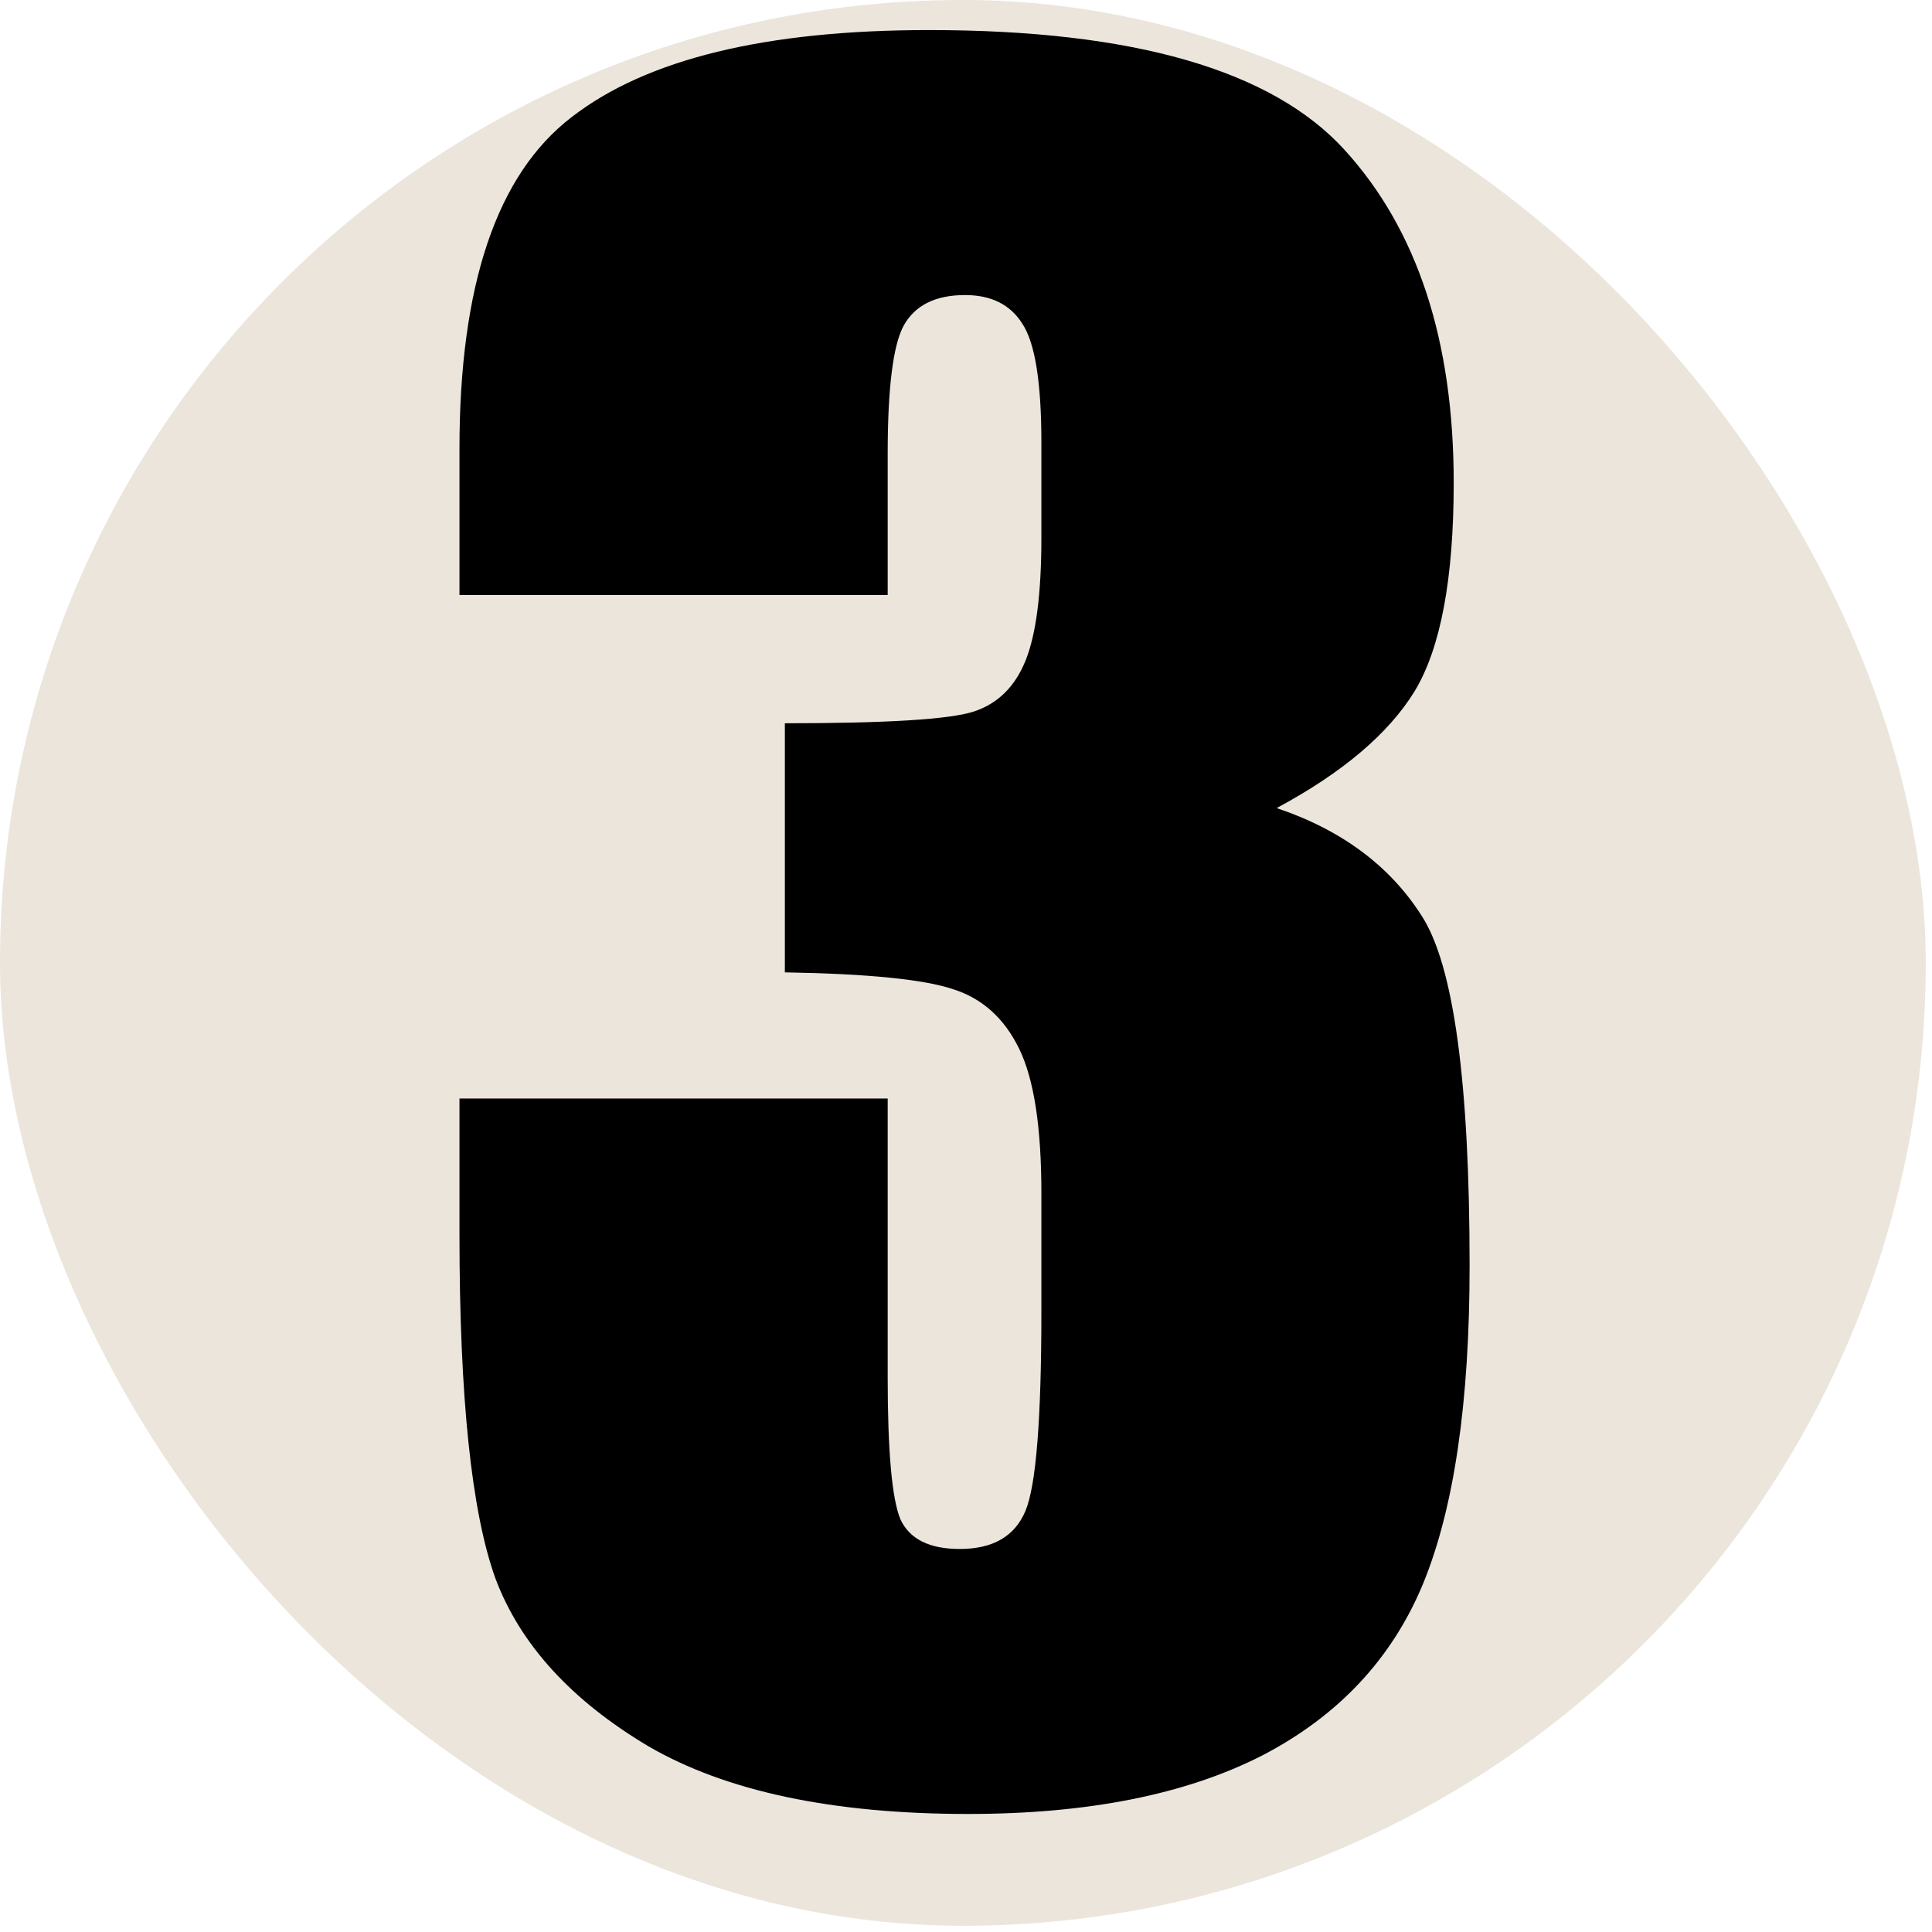
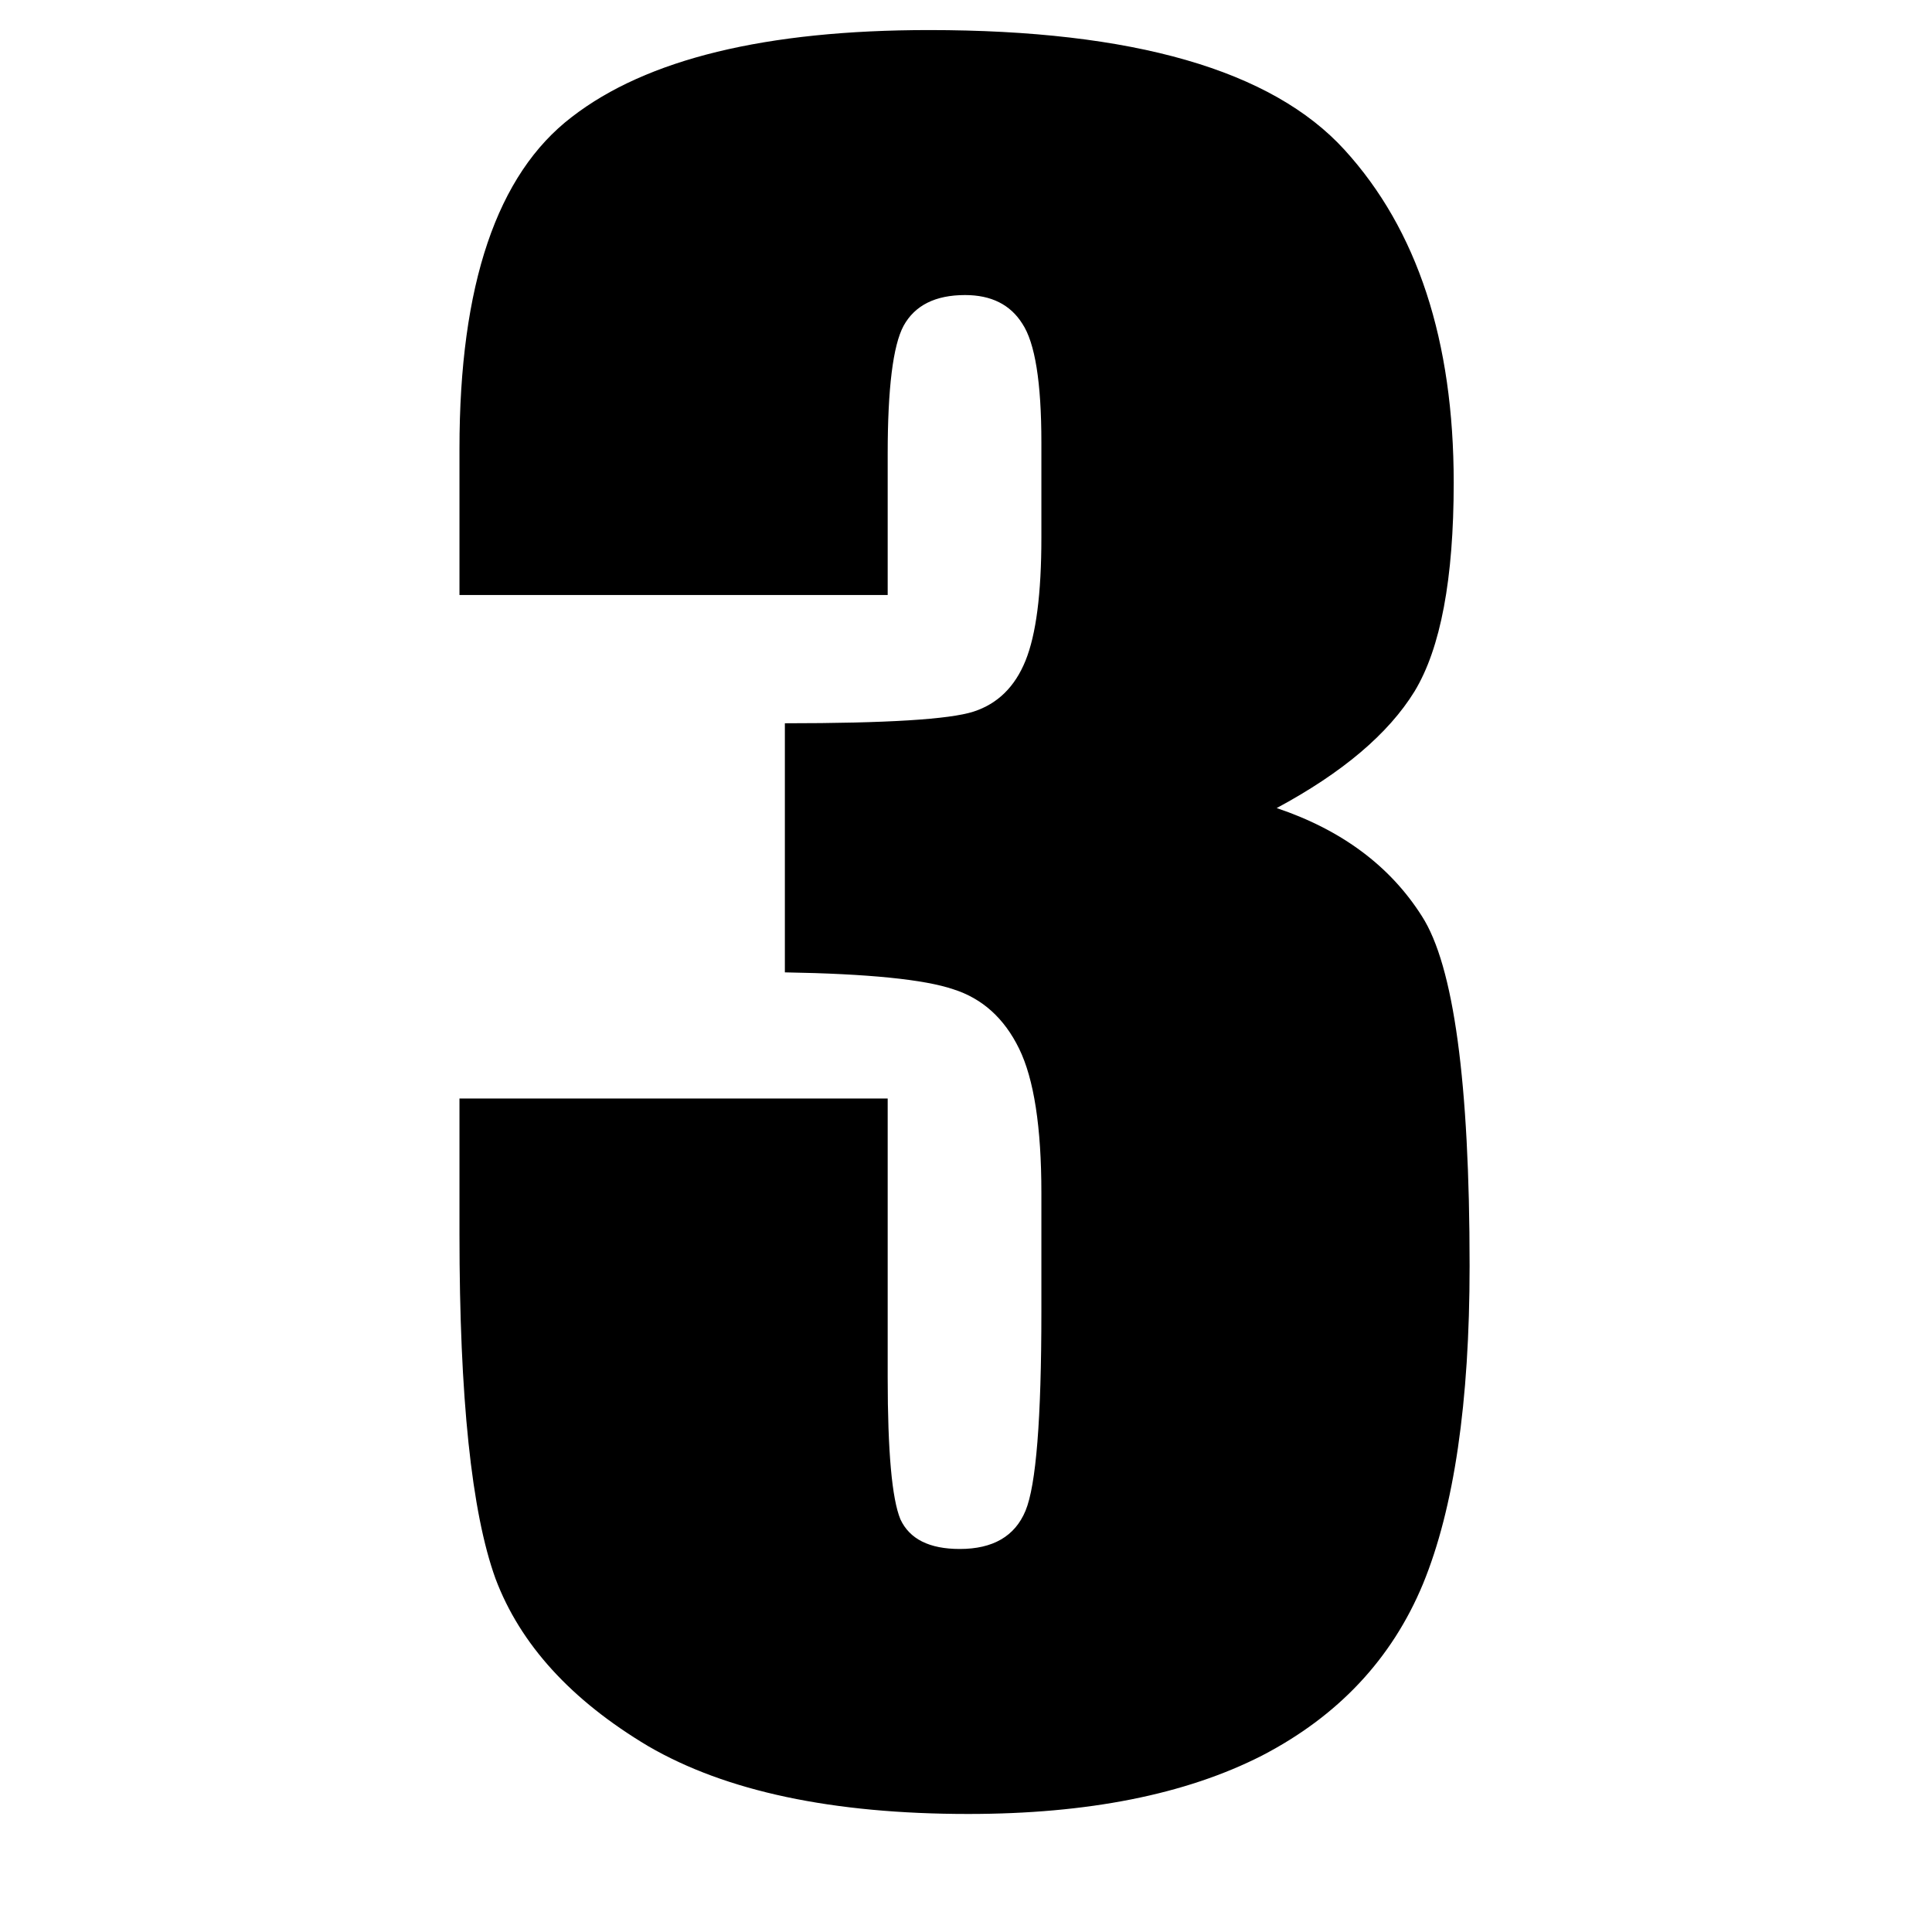
<svg xmlns="http://www.w3.org/2000/svg" width="178" height="178" viewBox="0 0 178 178" fill="none">
-   <rect width="177.424" height="177.424" rx="88.712" fill="#EBE5DC" />
  <path d="M117.625 74.449C123.615 76.467 128.074 79.788 131.004 84.41C133.934 88.967 135.398 99.71 135.398 116.637C135.398 129.202 133.966 138.967 131.102 145.934C128.237 152.835 123.289 158.108 116.258 161.754C109.227 165.335 100.21 167.125 89.207 167.125C76.707 167.125 66.876 165.042 59.715 160.875C52.618 156.643 47.931 151.5 45.652 145.445C43.439 139.326 42.332 128.746 42.332 113.707V101.207H81.785V126.891C81.785 133.727 82.176 138.089 82.957 139.977C83.803 141.799 85.626 142.711 88.426 142.711C91.486 142.711 93.504 141.539 94.481 139.195C95.457 136.852 95.945 130.732 95.945 120.836V109.898C95.945 103.844 95.262 99.417 93.894 96.617C92.527 93.818 90.509 91.995 87.84 91.148C85.171 90.237 79.995 89.716 72.312 89.586V66.637C81.688 66.637 87.482 66.279 89.695 65.562C91.909 64.846 93.504 63.284 94.481 60.875C95.457 58.466 95.945 54.69 95.945 49.547V40.758C95.945 35.224 95.359 31.578 94.188 29.82C93.081 28.062 91.323 27.184 88.914 27.184C86.18 27.184 84.292 28.128 83.25 30.016C82.273 31.838 81.785 35.777 81.785 41.832V54.82H42.332V41.344C42.332 26.24 45.783 16.051 52.684 10.777C59.585 5.439 70.555 2.77 85.594 2.77C104.409 2.77 117.169 6.448 123.875 13.805C130.581 21.162 133.934 31.383 133.934 44.469C133.934 53.323 132.729 59.736 130.32 63.707C127.911 67.613 123.68 71.194 117.625 74.449Z" fill="black" />
</svg>